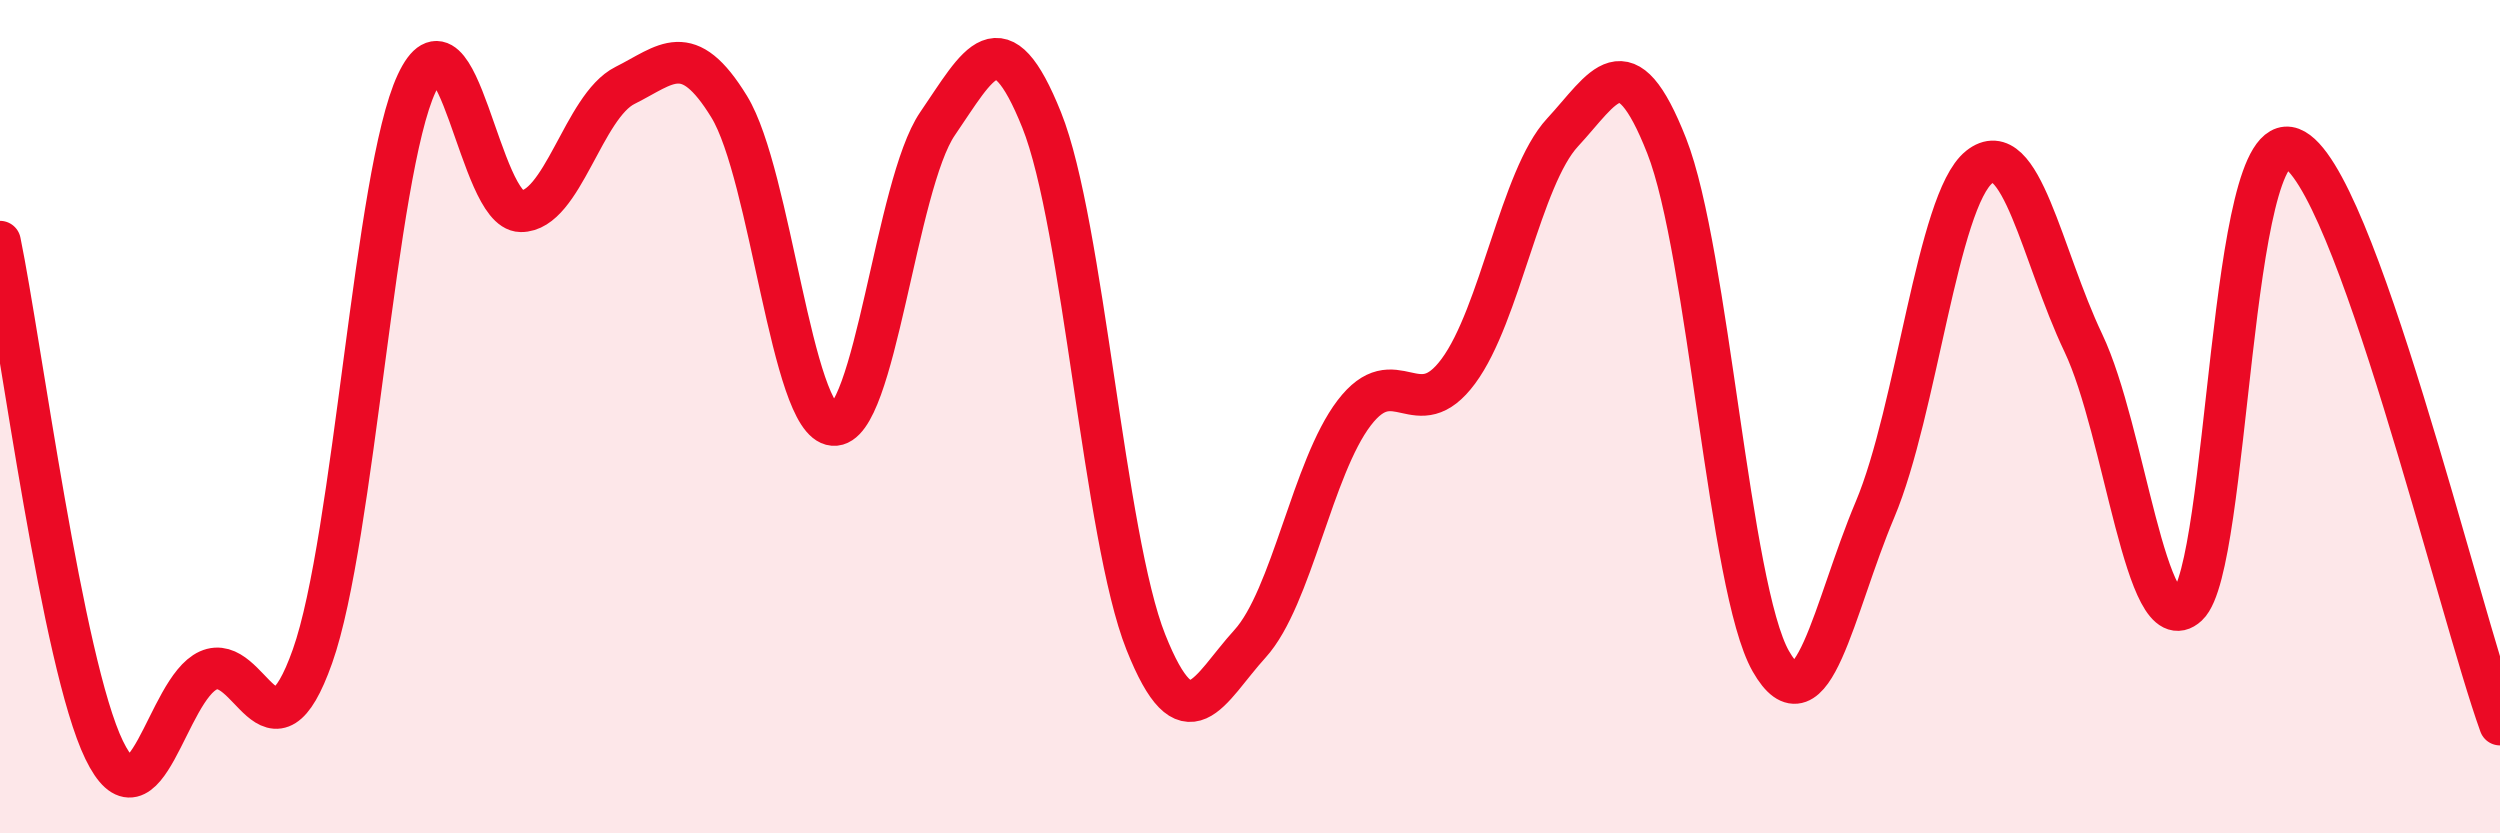
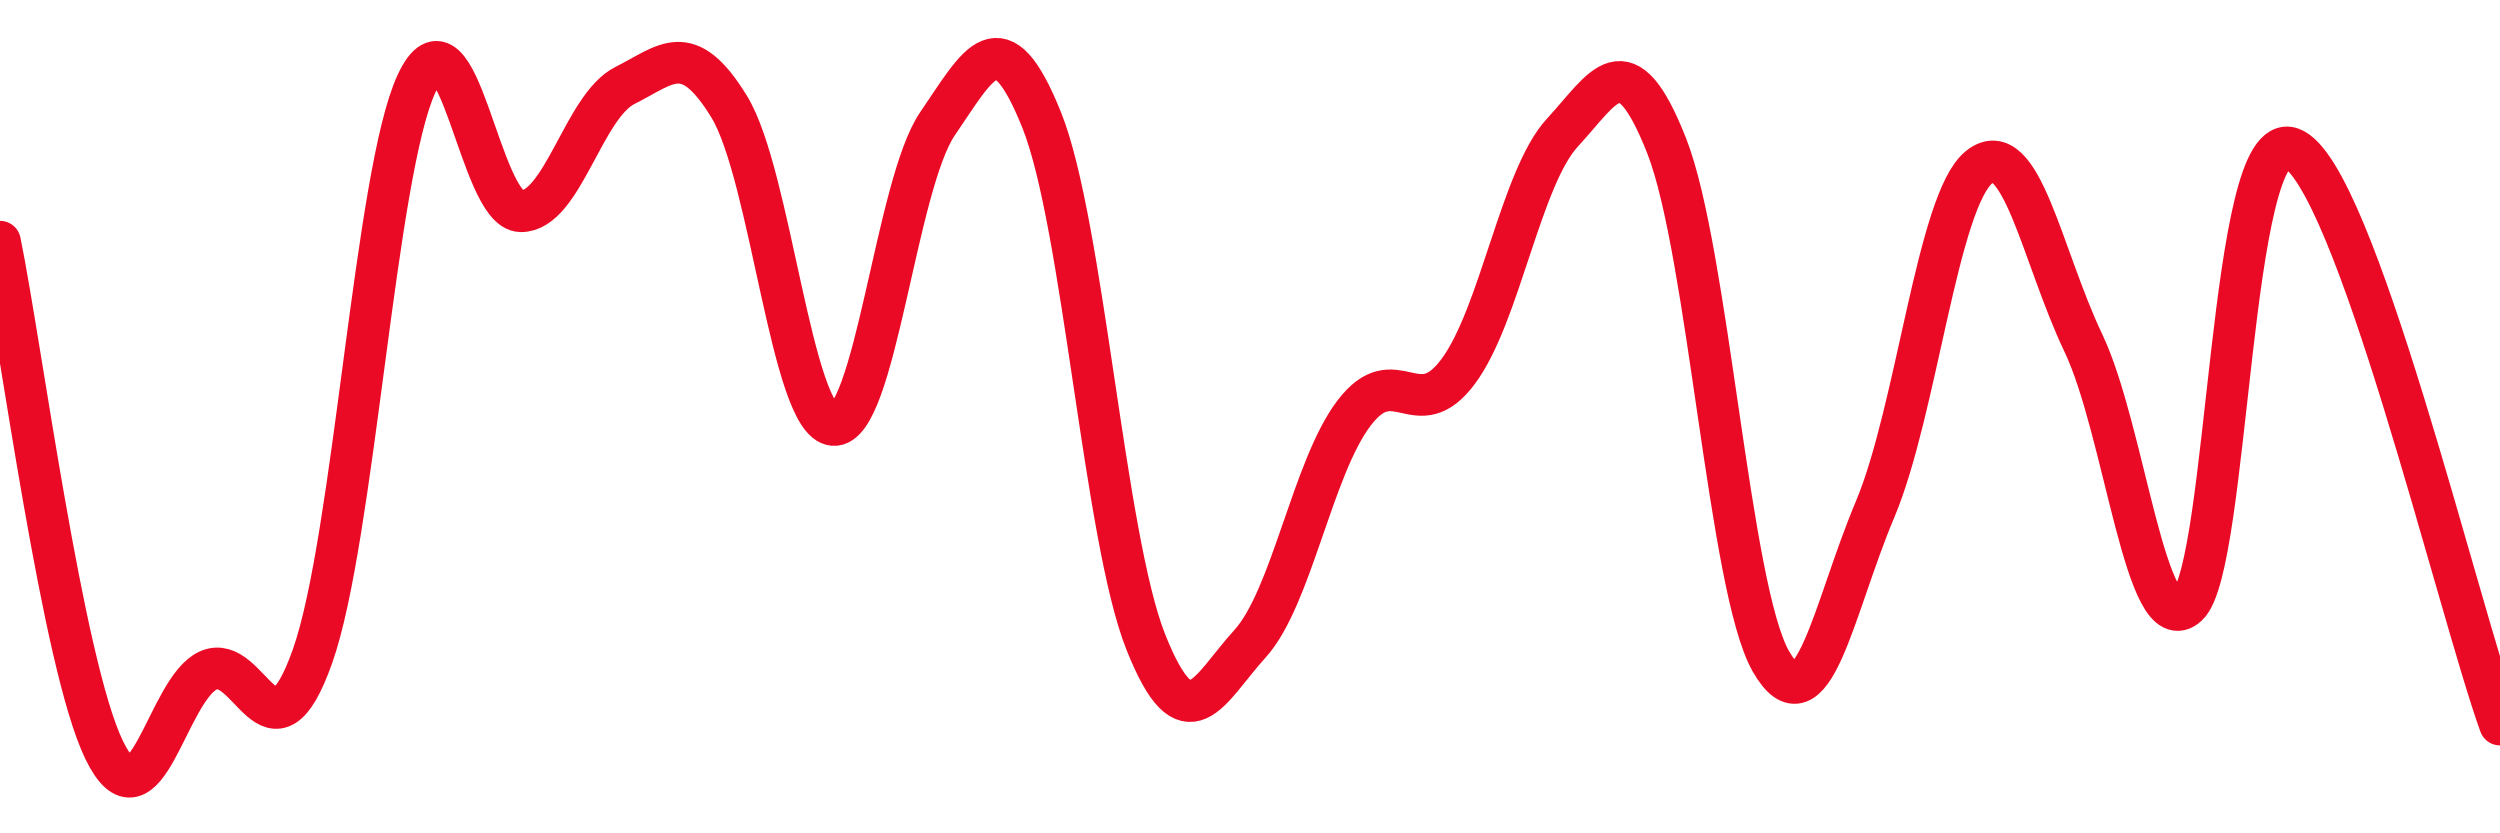
<svg xmlns="http://www.w3.org/2000/svg" width="60" height="20" viewBox="0 0 60 20">
-   <path d="M 0,5.8 C 0.5,8.24 1.5,15.94 2.5,18 C 3.5,20.06 4,16.54 5,16.09 C 6,15.64 6.5,18.57 7.5,15.75 C 8.5,12.93 9,4.14 10,2 C 11,-0.14 11.5,5.06 12.5,5.07 C 13.5,5.08 14,2.55 15,2.05 C 16,1.55 16.5,0.93 17.5,2.56 C 18.5,4.19 19,10.12 20,10.2 C 21,10.28 21.5,4.43 22.5,2.97 C 23.5,1.51 24,0.39 25,2.88 C 26,5.37 26.5,12.9 27.5,15.41 C 28.5,17.92 29,16.55 30,15.45 C 31,14.35 31.5,11.22 32.5,9.91 C 33.5,8.6 34,10.26 35,8.91 C 36,7.56 36.5,4.26 37.5,3.18 C 38.5,2.1 39,0.96 40,3.5 C 41,6.04 41.5,14.12 42.5,15.87 C 43.5,17.62 44,14.6 45,12.23 C 46,9.86 46.5,4.81 47.5,4.01 C 48.5,3.21 49,6.13 50,8.23 C 51,10.33 51.5,15.46 52.5,14.53 C 53.5,13.6 53.5,2.99 55,3.56 C 56.5,4.13 59,14.62 60,17.39L60 20L0 20Z" fill="#EB0A25" opacity="0.1" stroke-linecap="round" stroke-linejoin="round" />
  <path d="M 0,5.8 C 0.5,8.24 1.5,15.94 2.5,18 C 3.5,20.06 4,16.54 5,16.09 C 6,15.64 6.5,18.57 7.5,15.75 C 8.5,12.93 9,4.14 10,2 C 11,-0.14 11.5,5.06 12.5,5.07 C 13.5,5.08 14,2.55 15,2.05 C 16,1.55 16.5,0.93 17.5,2.56 C 18.5,4.19 19,10.12 20,10.2 C 21,10.28 21.5,4.43 22.5,2.97 C 23.5,1.51 24,0.39 25,2.88 C 26,5.37 26.5,12.9 27.5,15.41 C 28.5,17.92 29,16.55 30,15.45 C 31,14.35 31.5,11.22 32.5,9.91 C 33.5,8.6 34,10.26 35,8.91 C 36,7.56 36.5,4.26 37.5,3.18 C 38.5,2.1 39,0.96 40,3.5 C 41,6.04 41.5,14.12 42.5,15.87 C 43.5,17.62 44,14.6 45,12.23 C 46,9.86 46.5,4.81 47.5,4.01 C 48.5,3.21 49,6.13 50,8.23 C 51,10.33 51.5,15.46 52.5,14.53 C 53.5,13.6 53.5,2.99 55,3.56 C 56.5,4.13 59,14.62 60,17.39" stroke="#EB0A25" stroke-width="1" fill="none" stroke-linecap="round" stroke-linejoin="round" />
</svg>